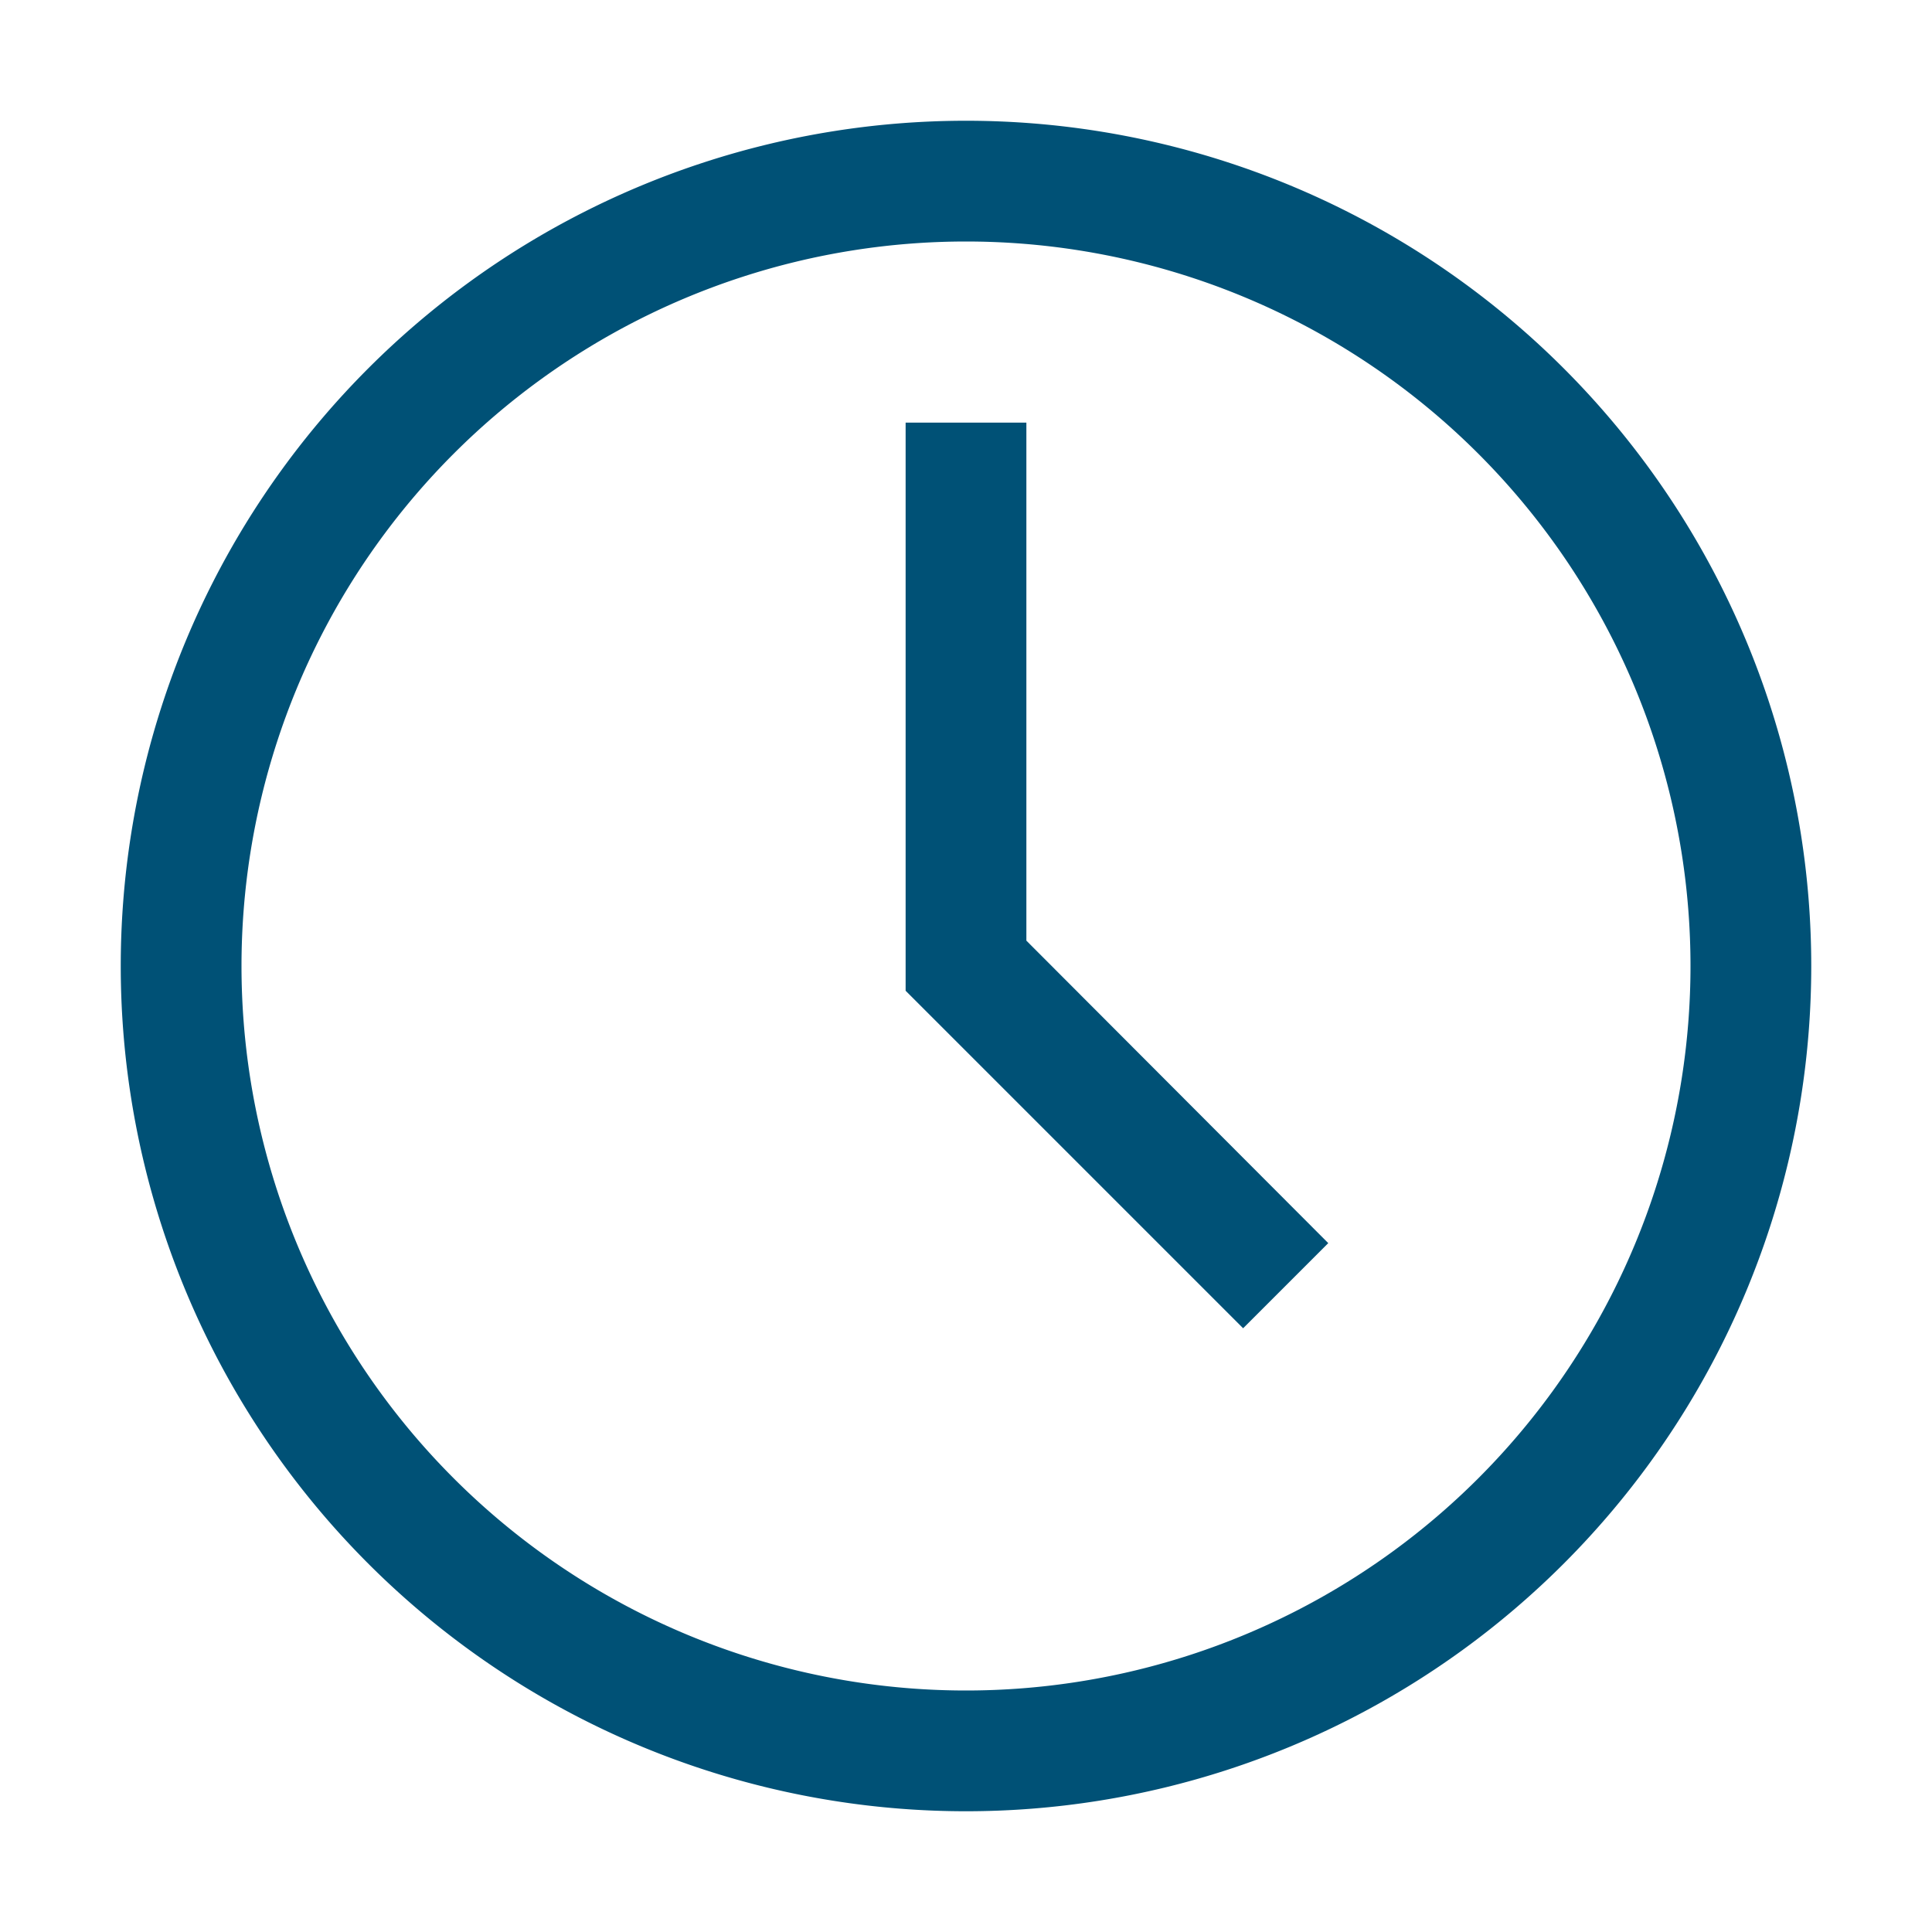
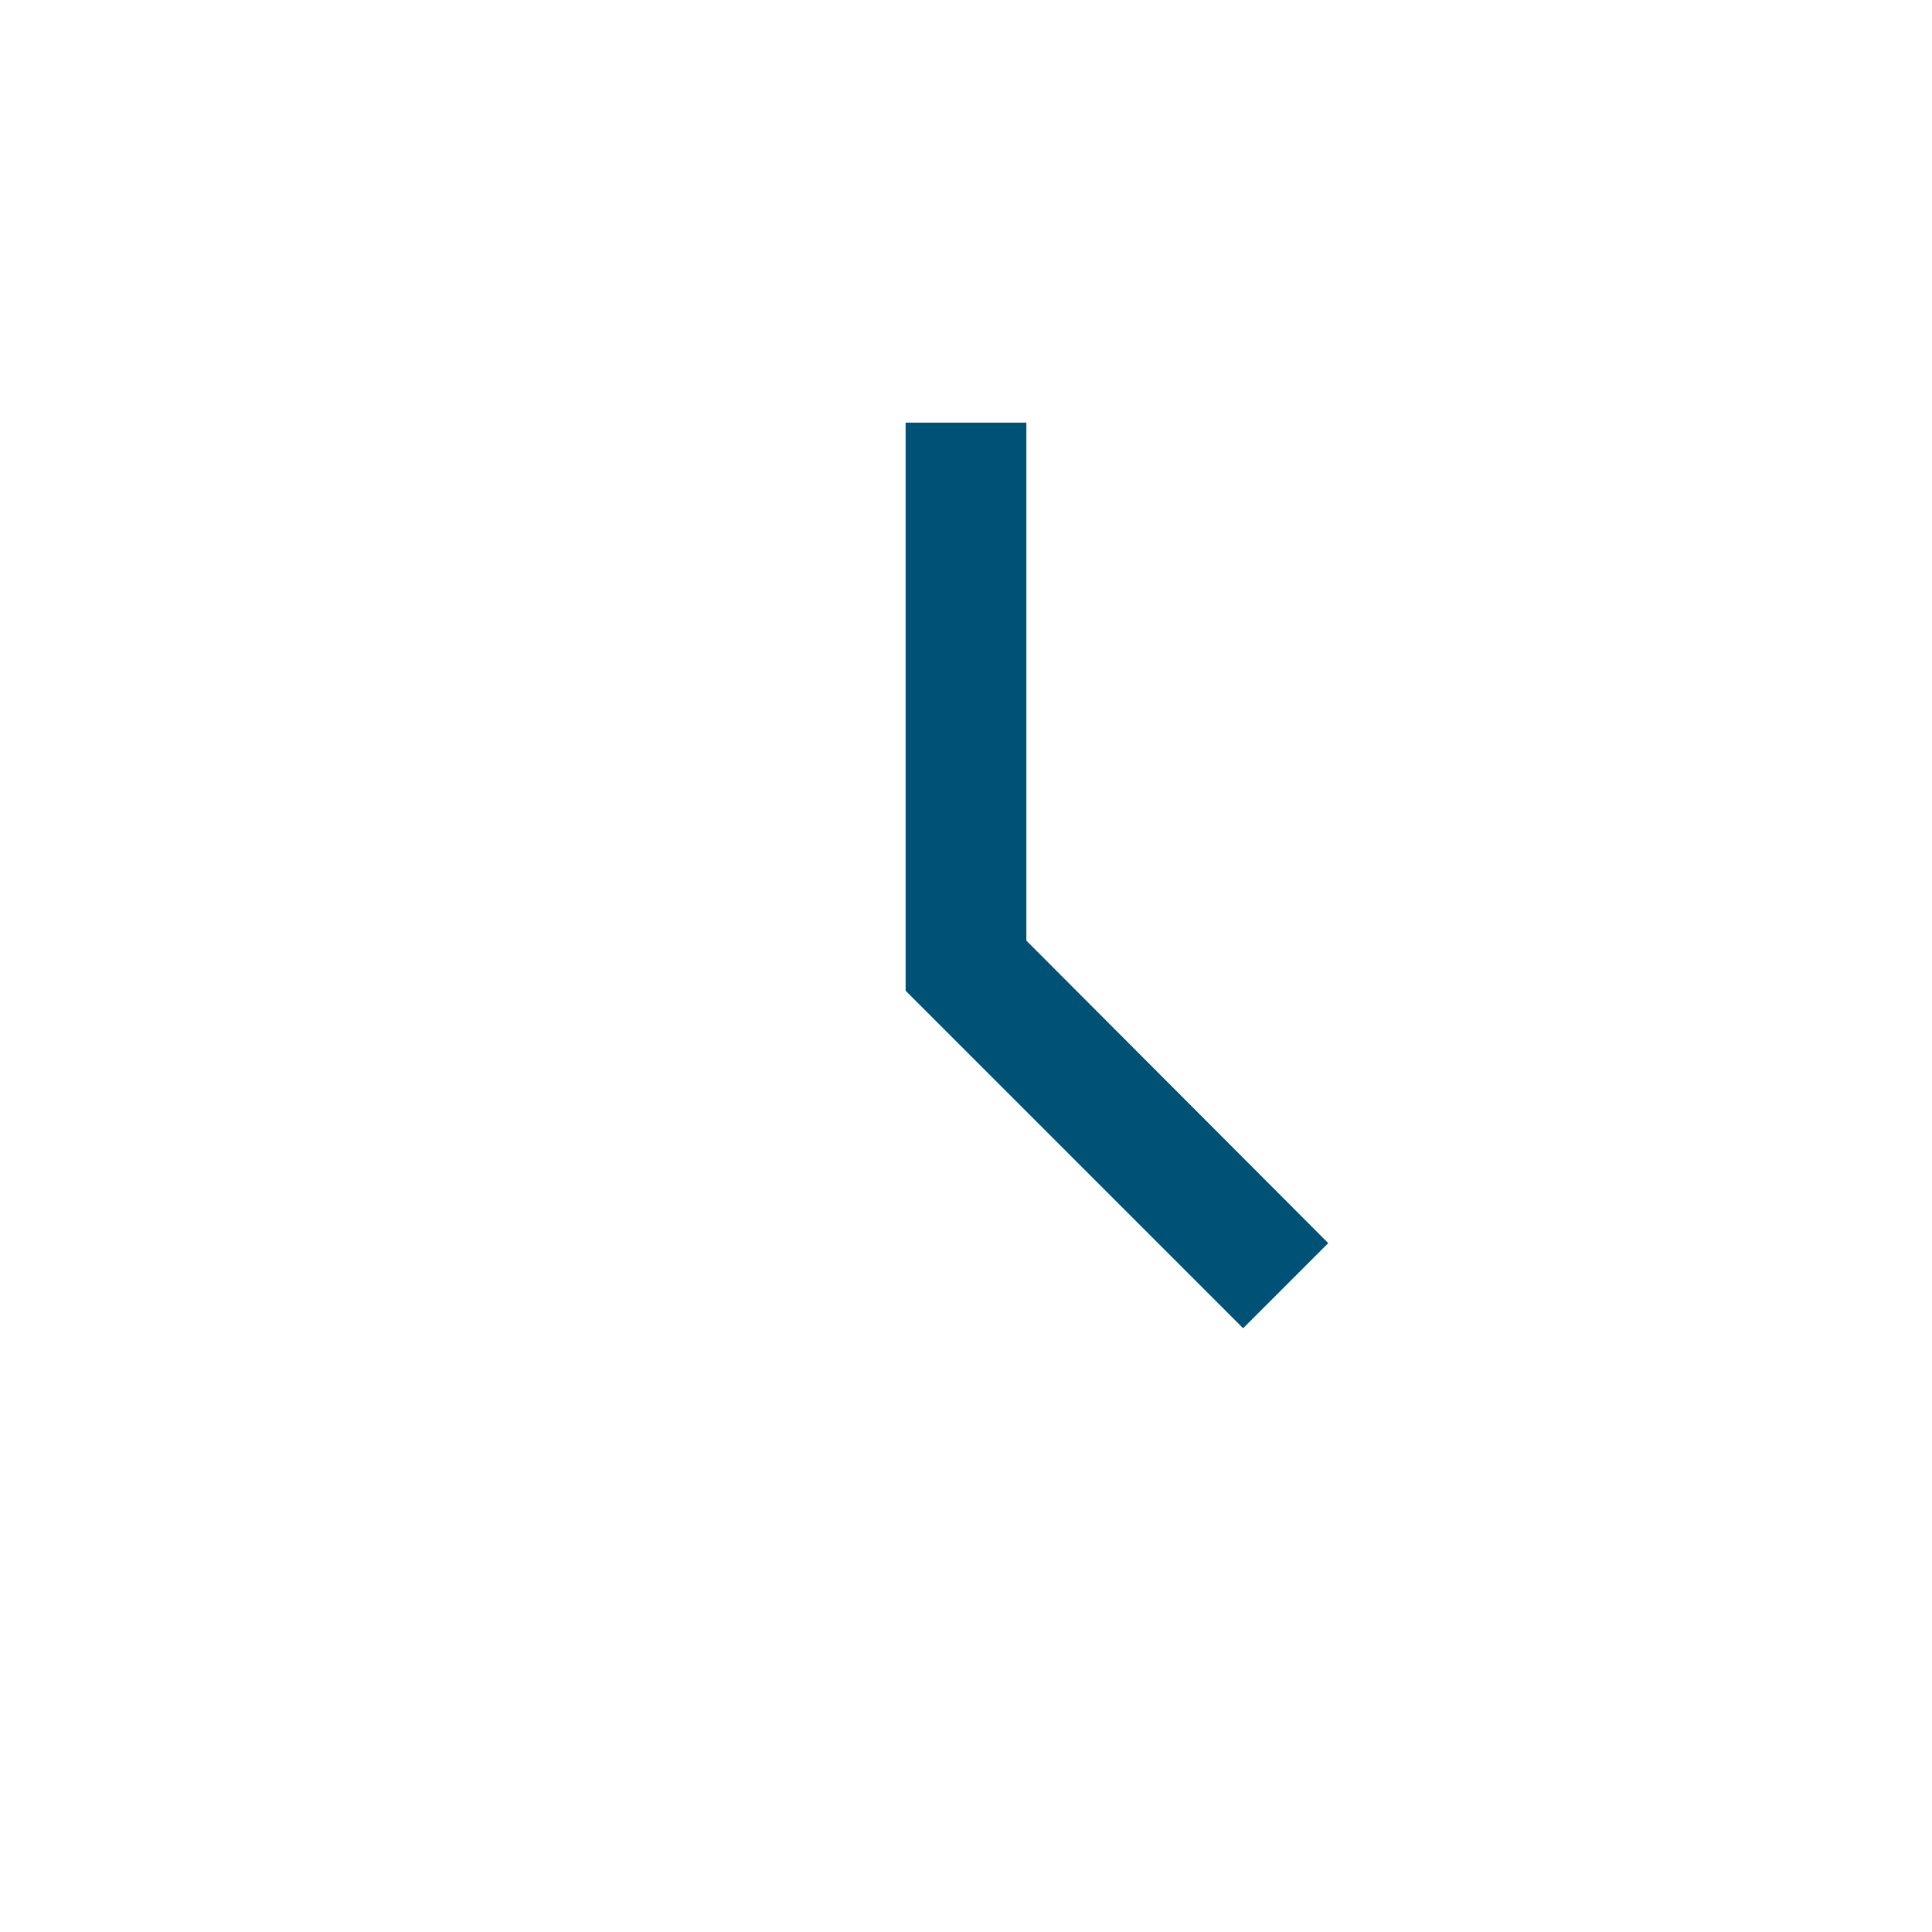
<svg xmlns="http://www.w3.org/2000/svg" width="32" height="32" fill="none">
-   <path d="M16 30a14 14 0 110-28 14 14 0 010 28zm0-26a12 12 0 100 24 12 12 0 000-24z" fill="#005176" />
  <path d="M20.59 22L15 16.41V7h2v8.58l5 5.01L20.59 22z" fill="#005176" />
</svg>